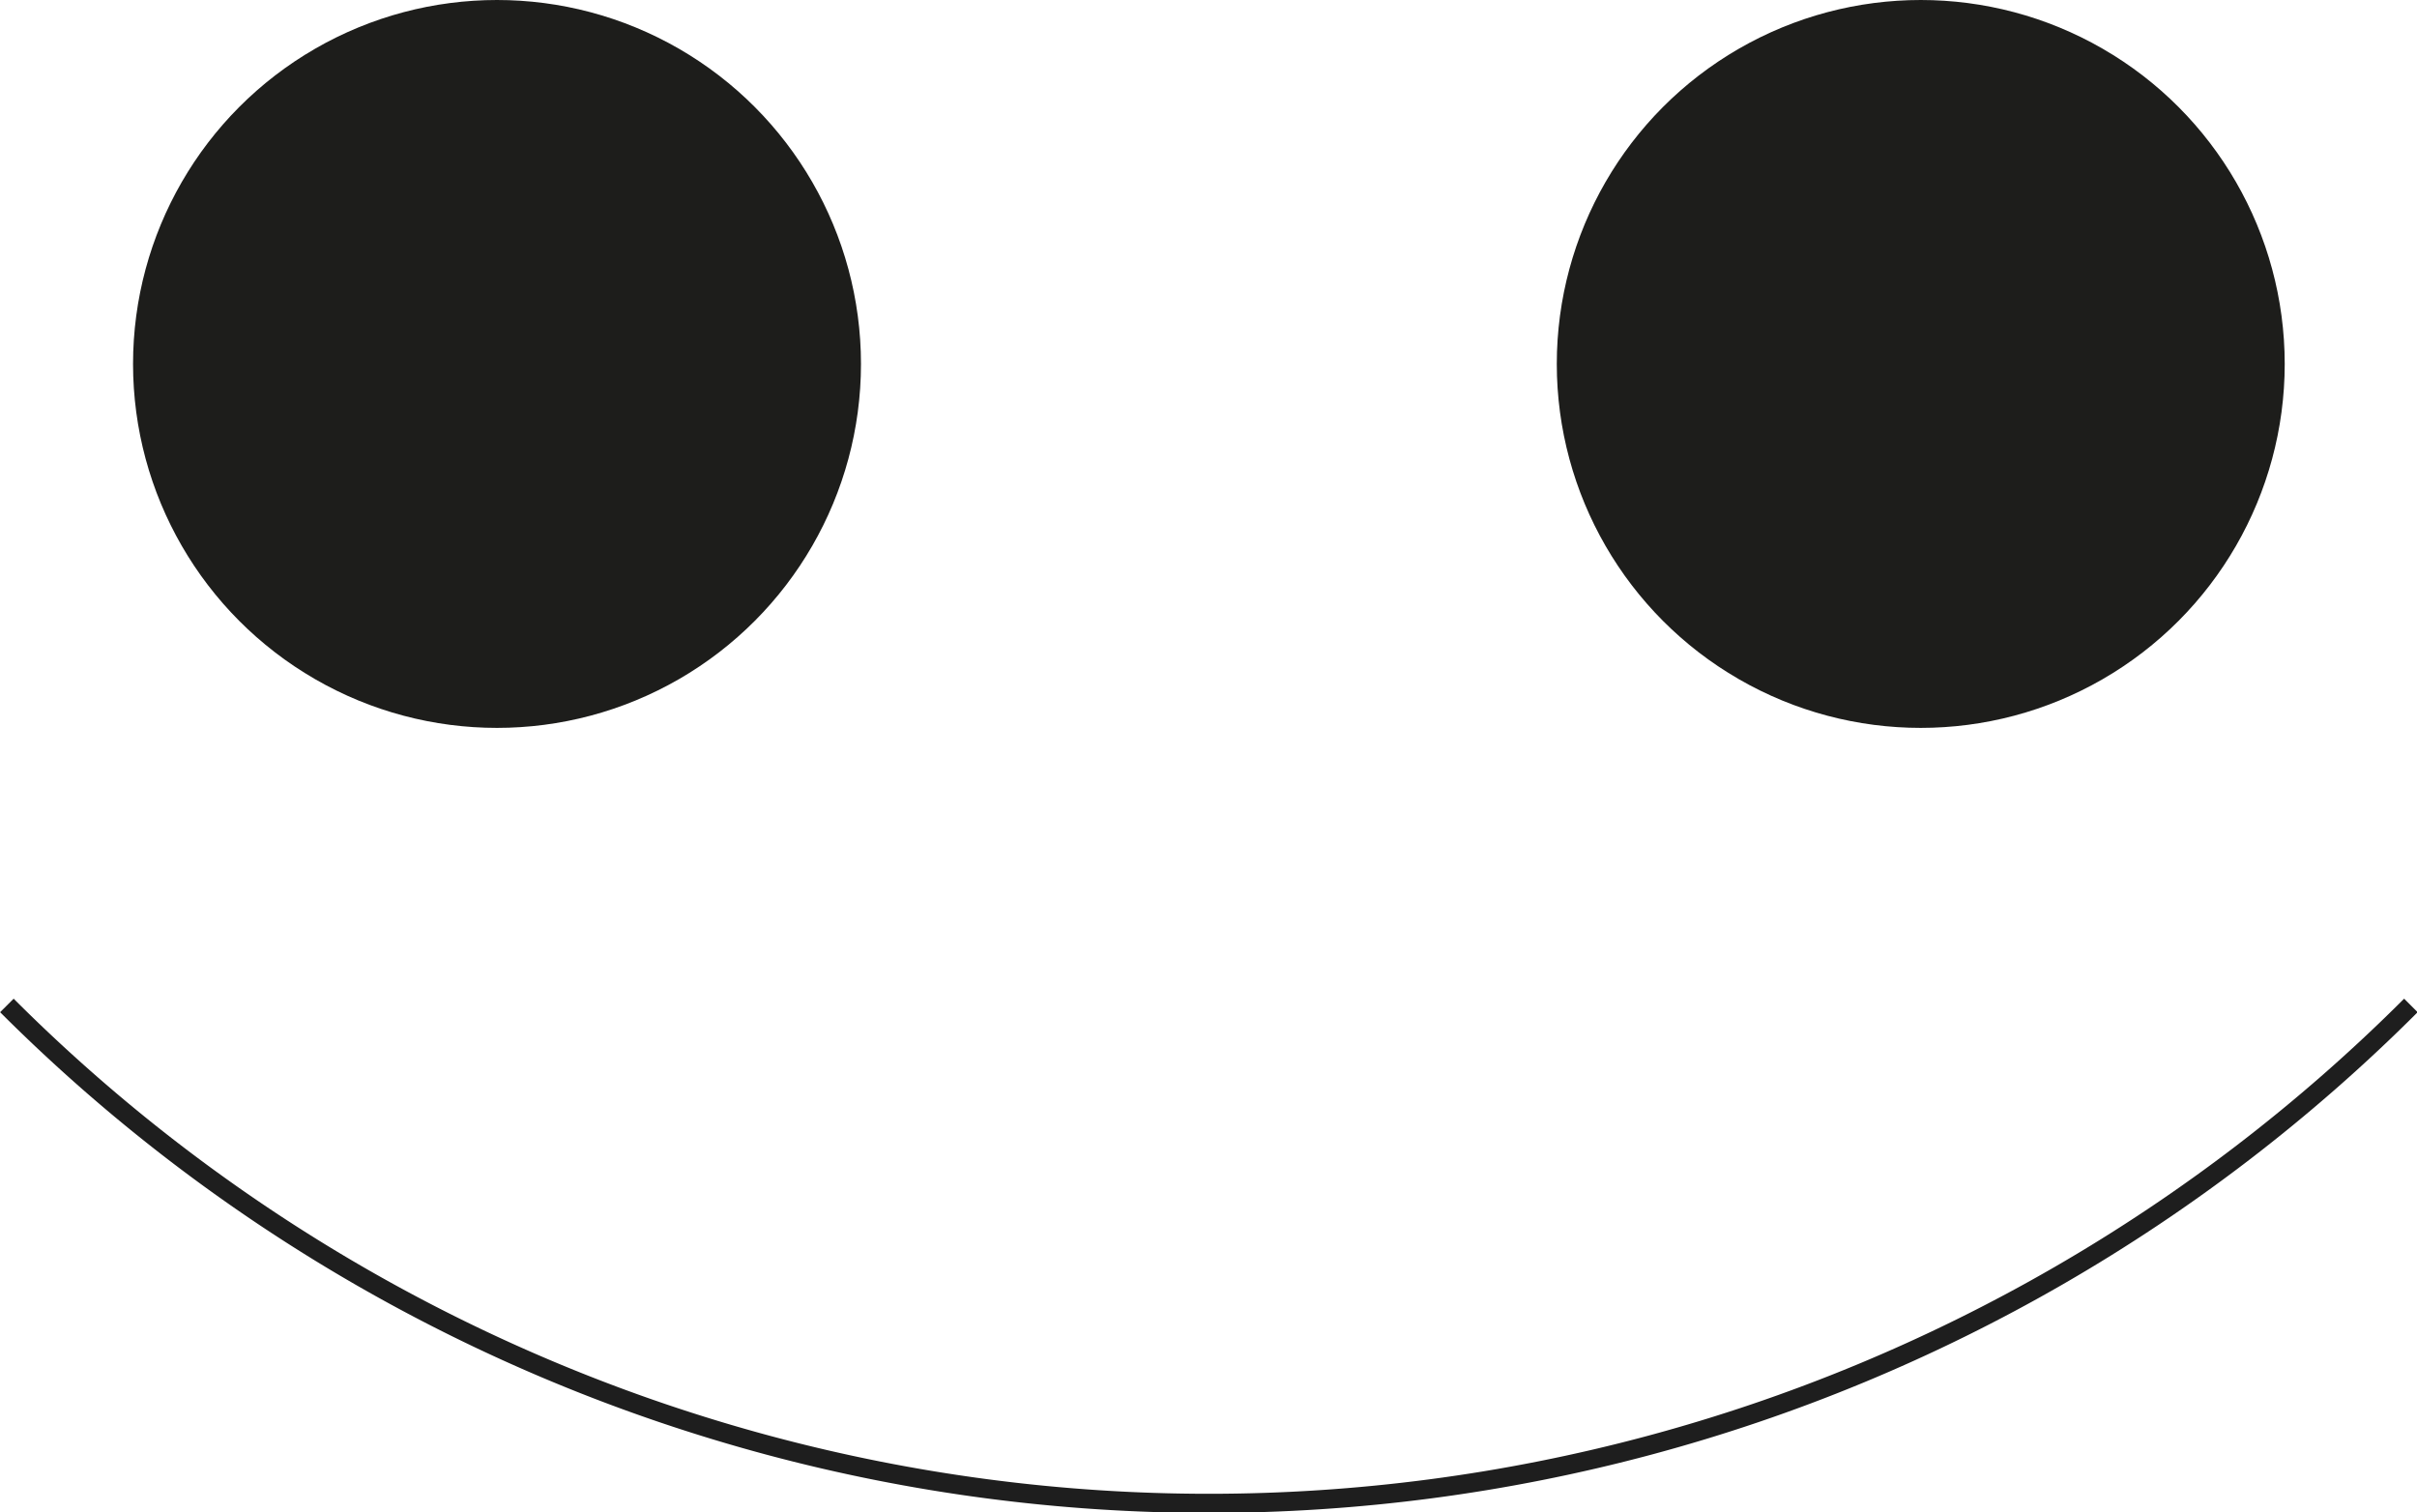
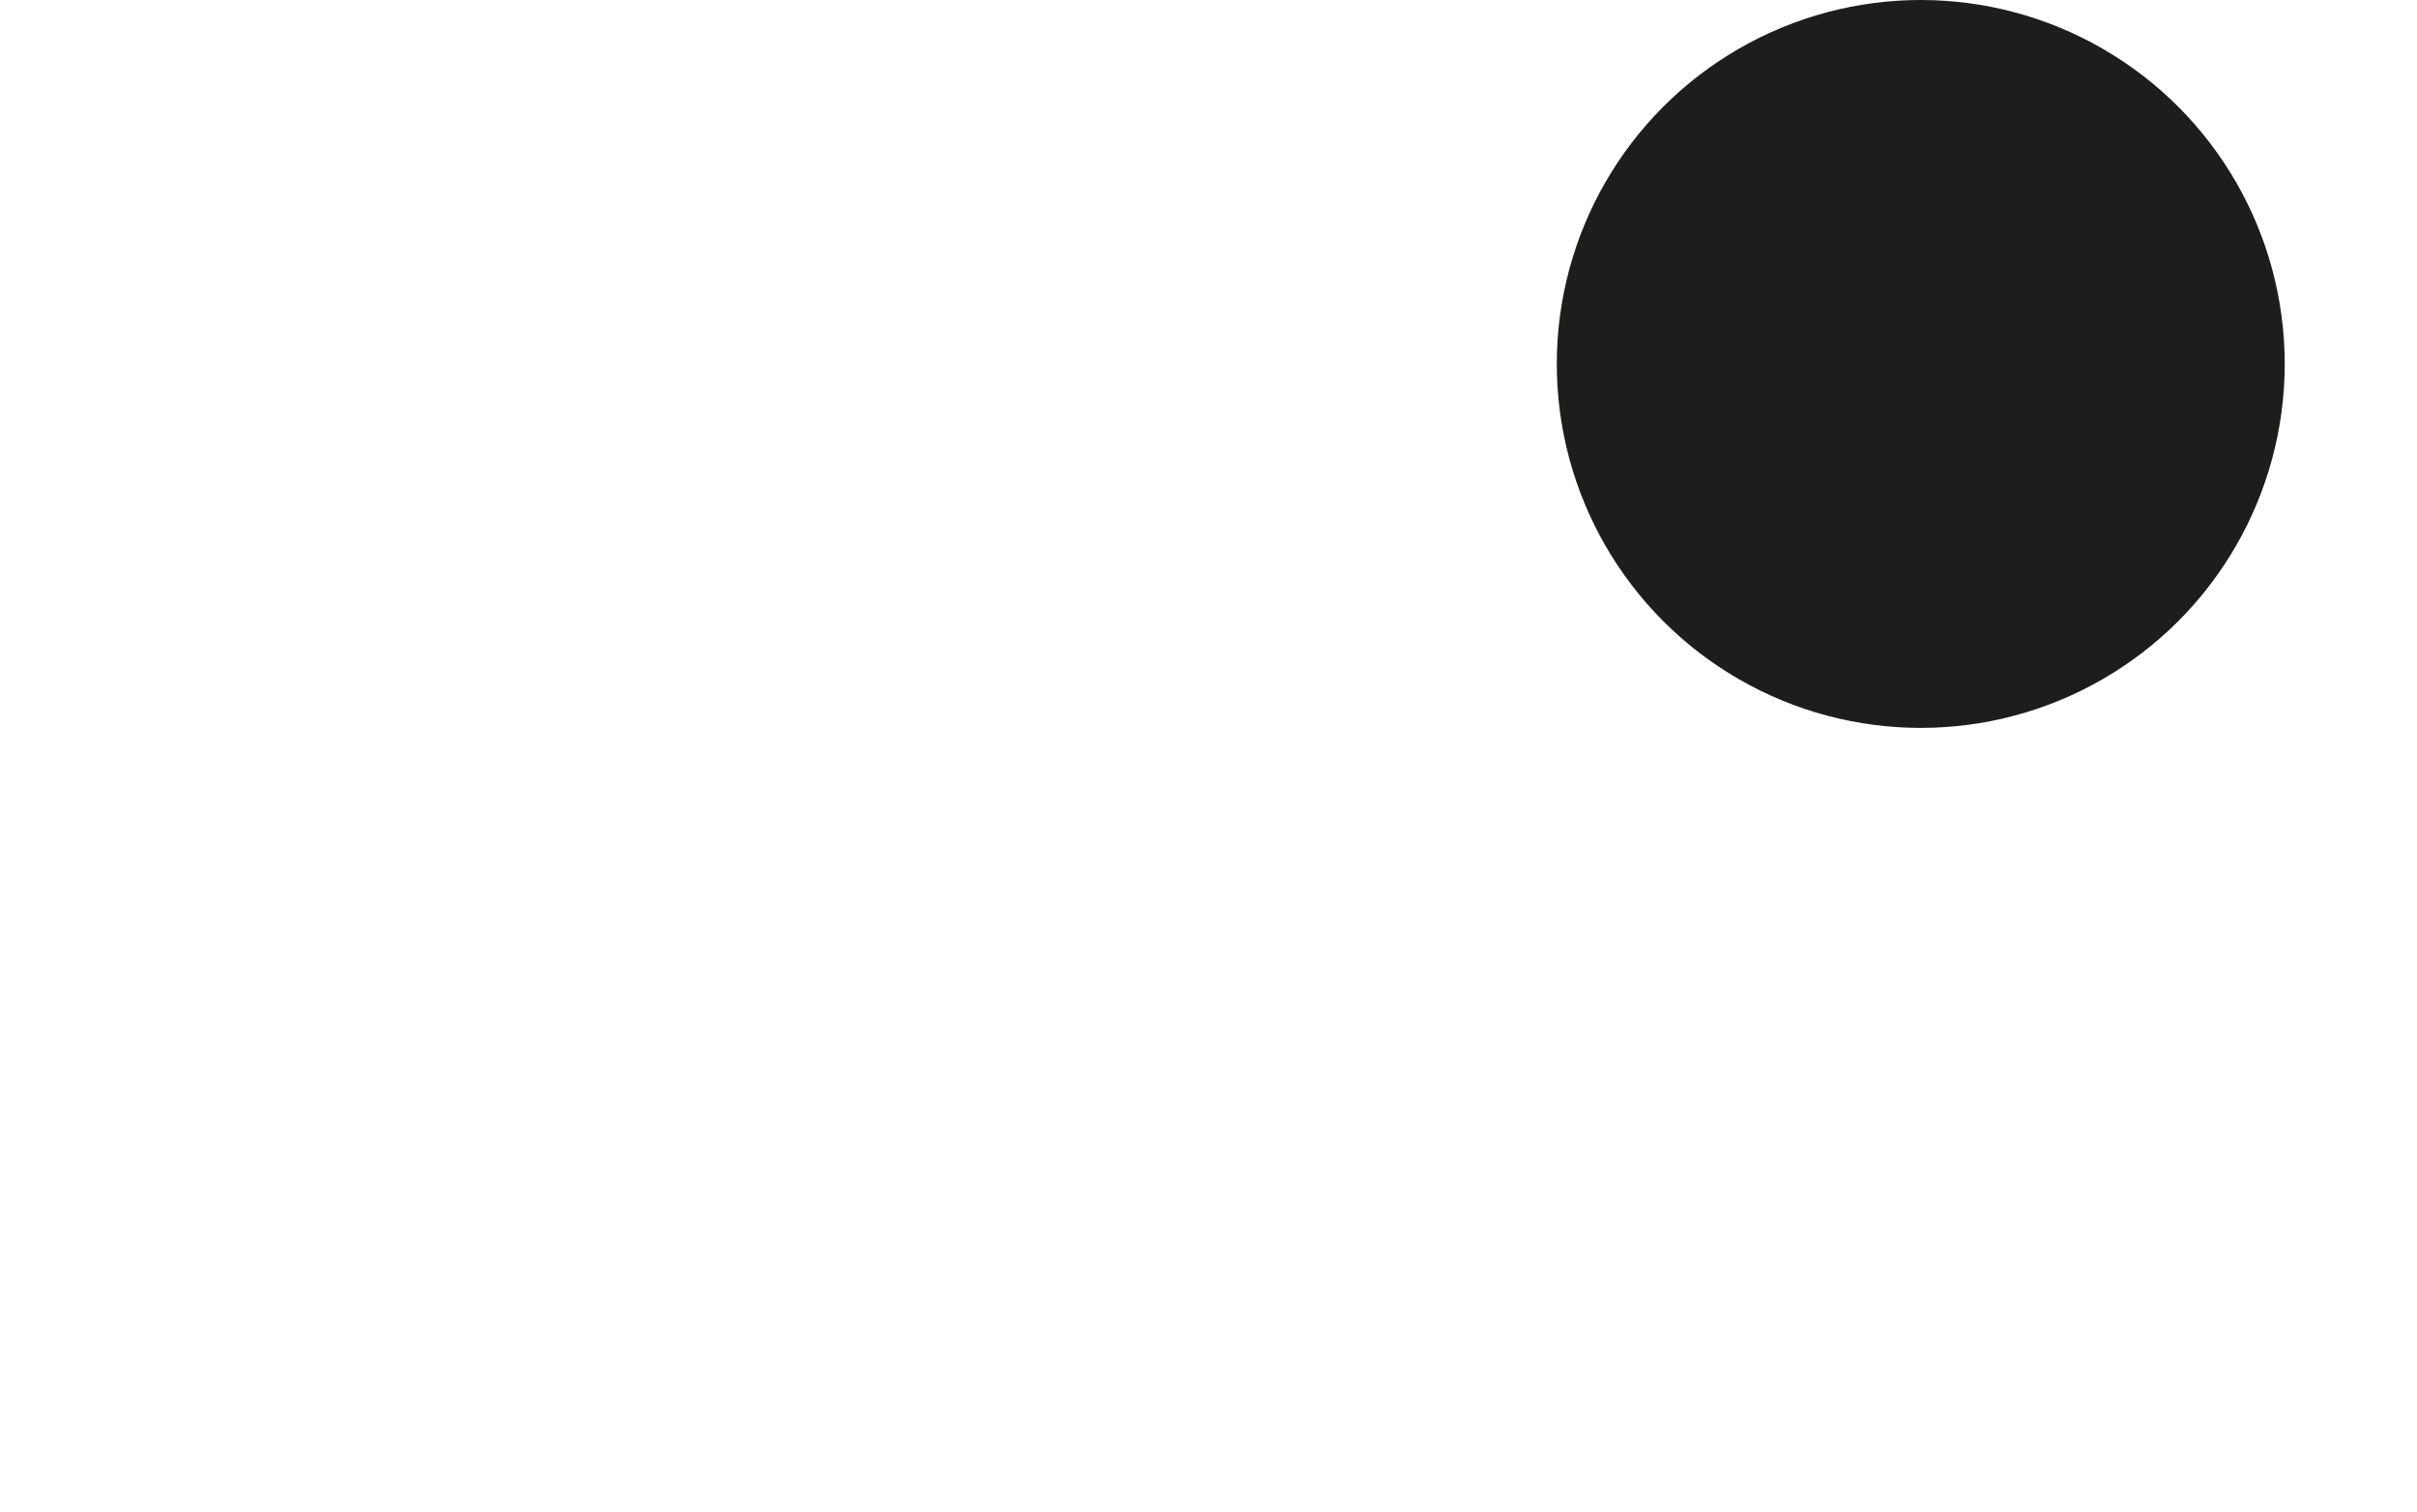
<svg xmlns="http://www.w3.org/2000/svg" viewBox="0 0 31.61 19.78">
  <defs>
    <style>.cls-1{fill:#1d1d1b;}.cls-2{fill:none;stroke:#1e1e1e;stroke-miterlimit:10;stroke-width:0.25px;}</style>
  </defs>
  <g id="Calque_2" data-name="Calque 2">
    <g id="Calque_1-2" data-name="Calque 1">
-       <circle class="cls-1" cx="6.5" cy="4.76" r="4.76" />
      <circle class="cls-1" cx="25.12" cy="4.76" r="4.76" />
-       <path class="cls-2" d="M31.53,13.15a22.23,22.23,0,0,1-31.44,0" />
    </g>
  </g>
</svg>